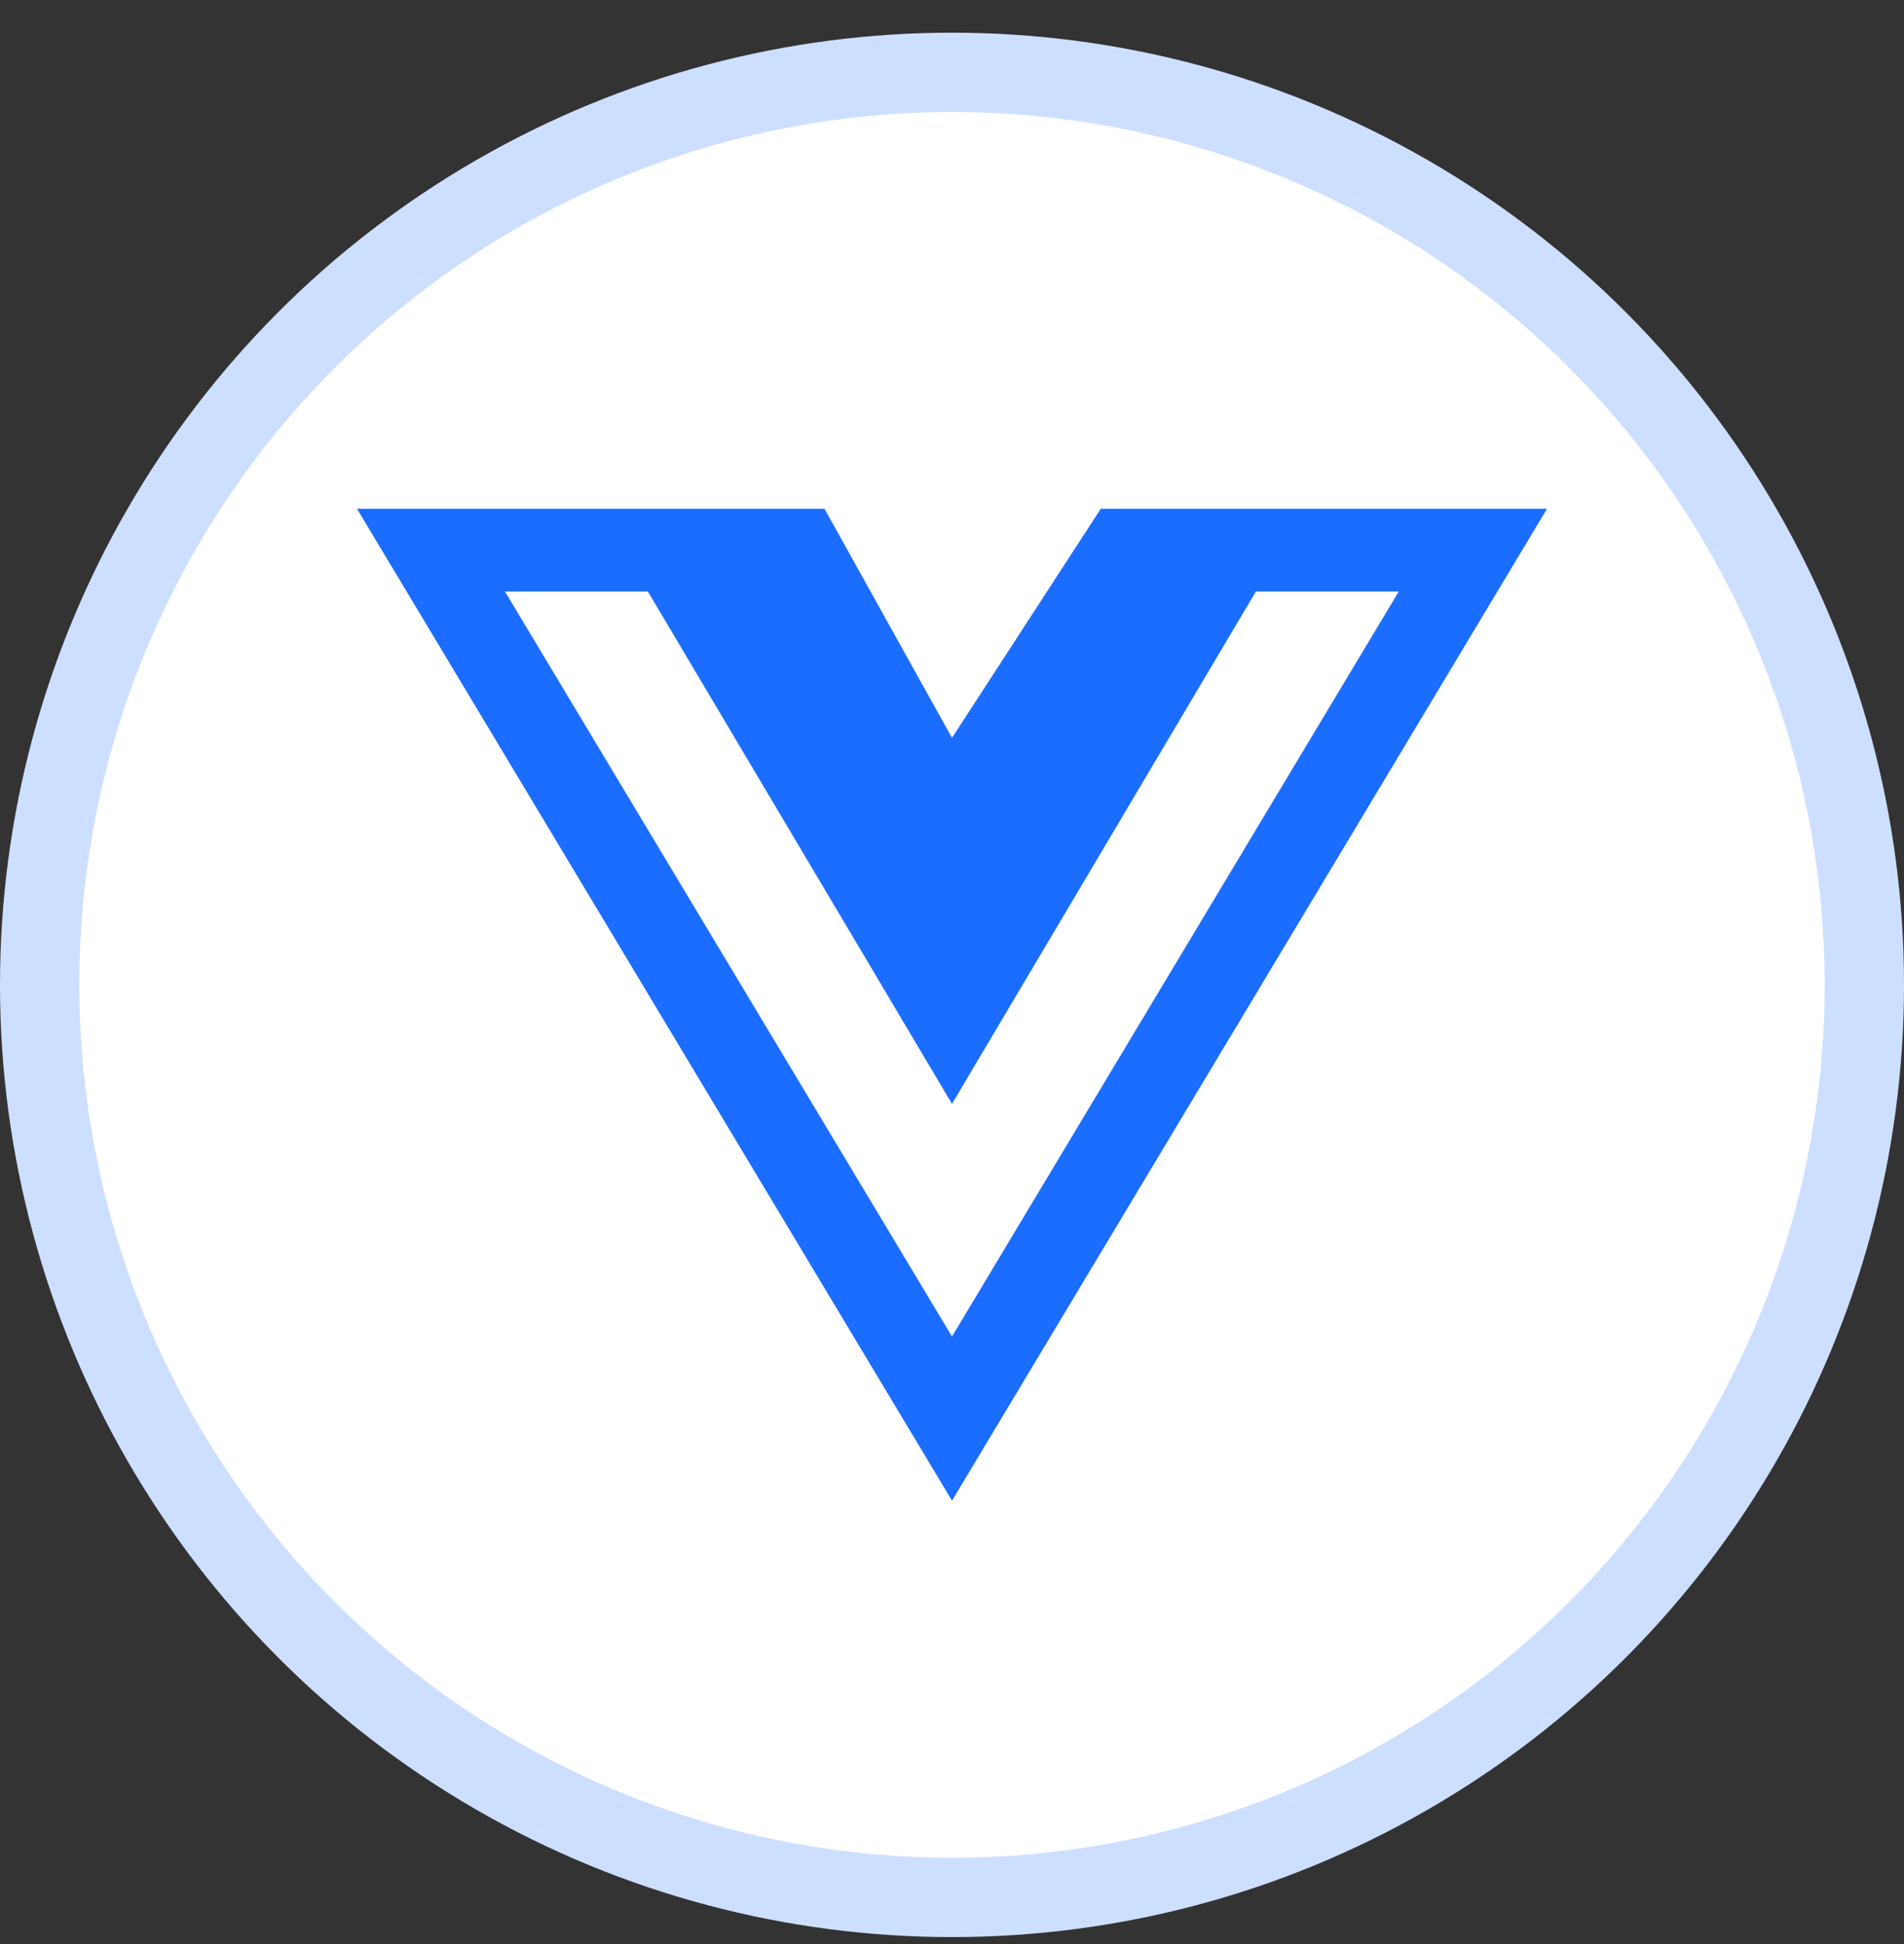
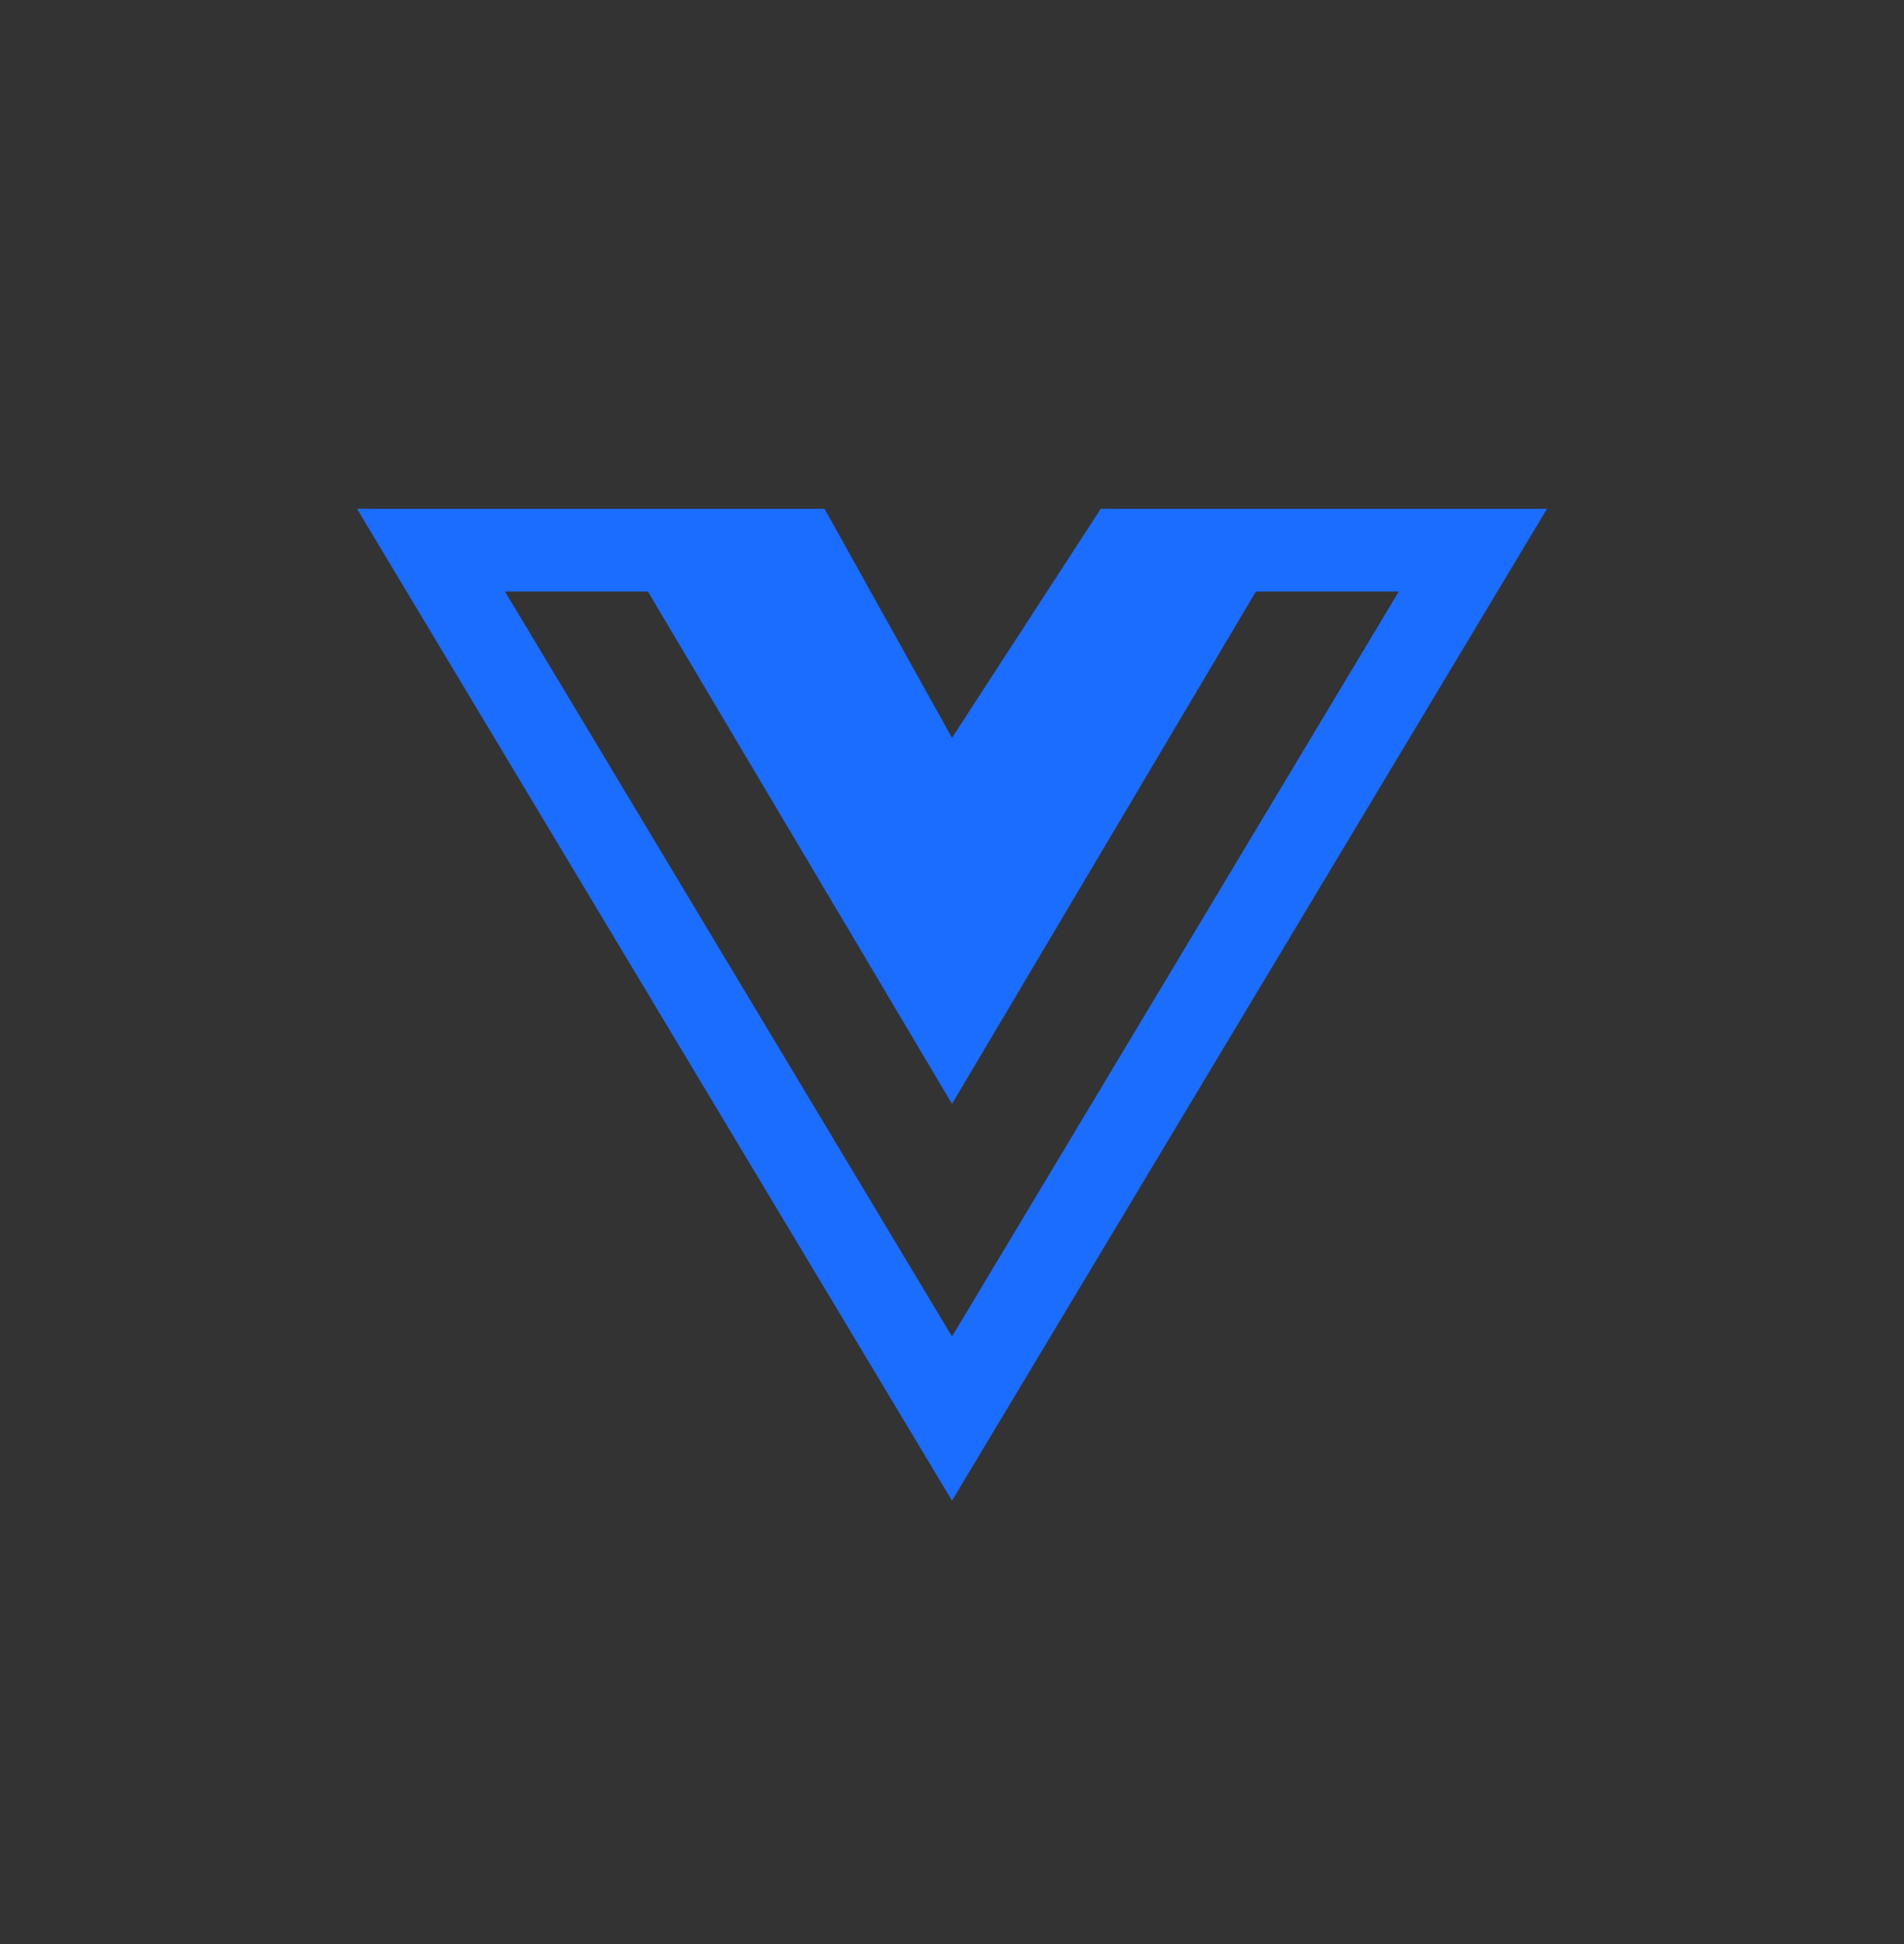
<svg xmlns="http://www.w3.org/2000/svg" width="48px" height="49px" viewBox="0 0 48 49" version="1.1">
  <rect x="0" y="0" width="48" height="49" fill="#333333" stroke="none" />
  <title>vue-icon-hover</title>
  <g id="页面-1" stroke="none" stroke-width="1" fill="none" fill-rule="evenodd">
    <g id="vue-icon-hover" transform="translate(1, 1.824)" fill-rule="nonzero">
-       <circle id="椭圆形" stroke="#CDDFFF" stroke-width="2" fill="#FFFFFF" cx="23" cy="23" r="23" />
      <g id="编组" transform="translate(8, 11)" fill="#1B6DFF">
        <path d="M23.9,0 L18.75,0 L15,5.773 L11.786,0 L0,0 L15,25 L30,0 L23.9,0 Z M3.73,2.085 L7.333,2.085 L15,14.999 L22.661,2.085 L26.263,2.085 L15,20.863 L3.73,2.085 Z" id="形状" />
      </g>
    </g>
  </g>
</svg>